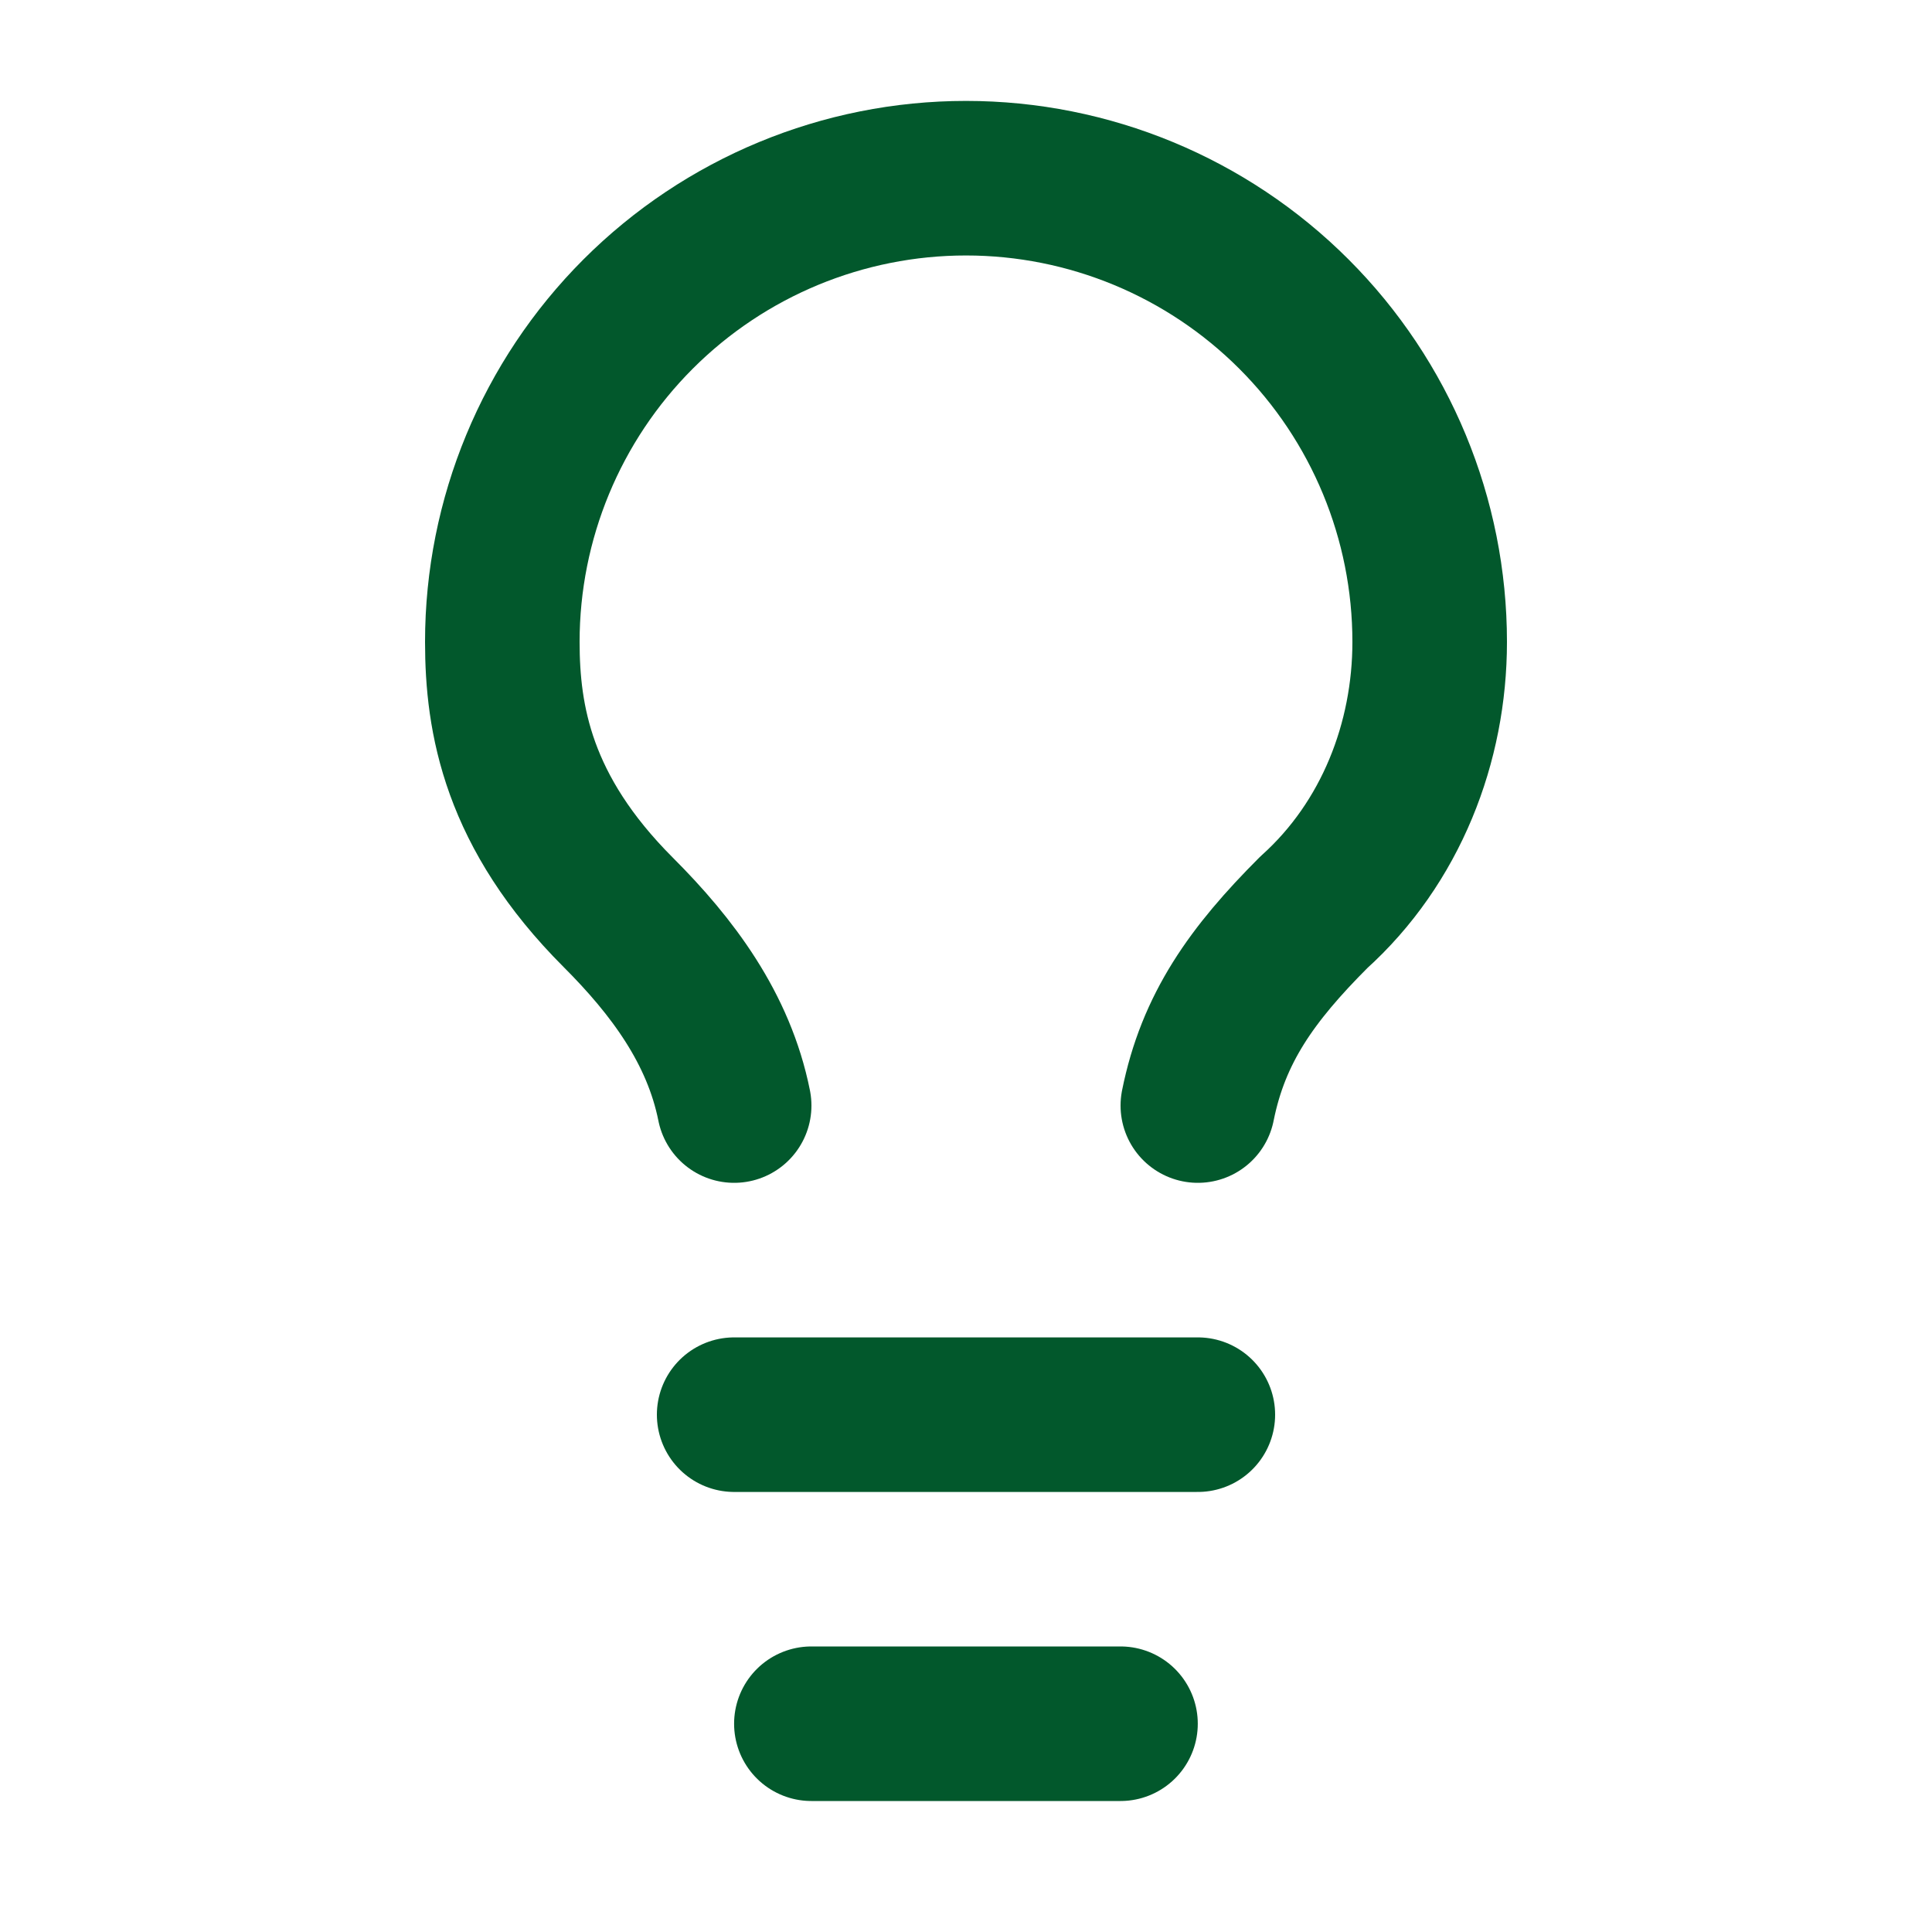
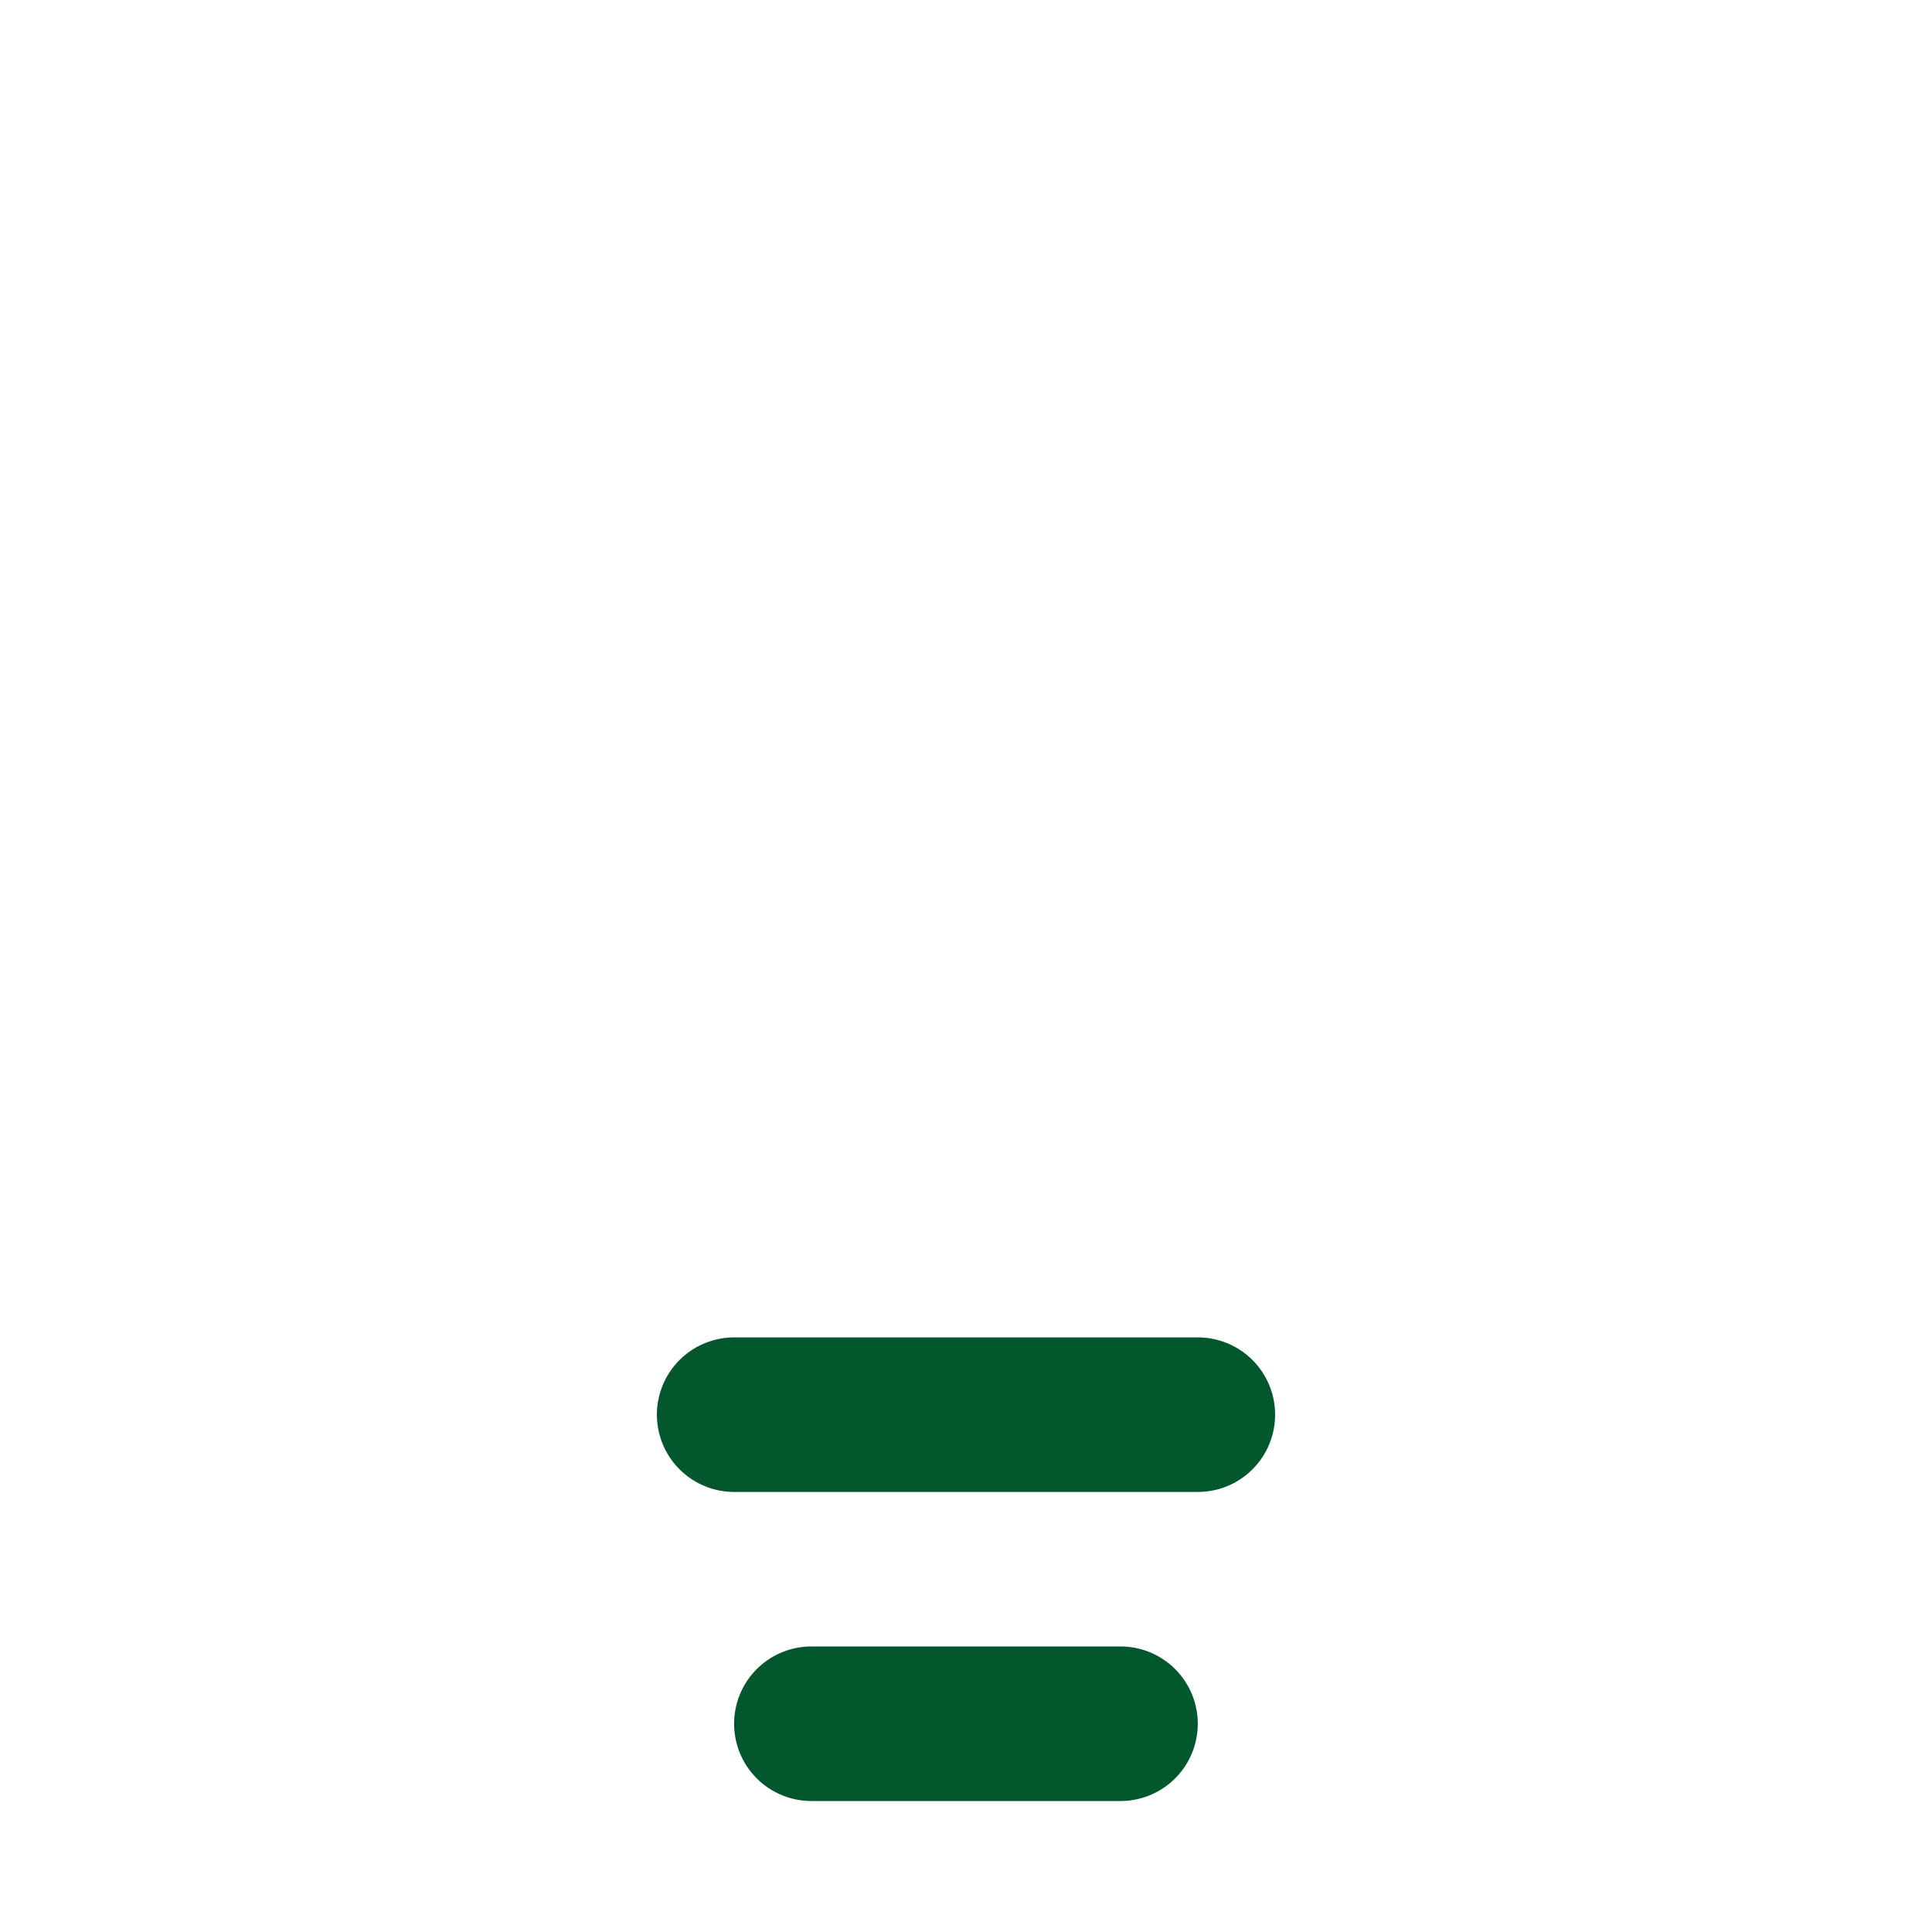
<svg xmlns="http://www.w3.org/2000/svg" width="30" height="30" viewBox="0 0 30 30" fill="none">
-   <path d="M18.6 17.167C18.84 15.967 19.44 15.127 20.4 14.167C21.6 13.087 22.2 11.527 22.2 9.967C22.2 8.058 21.442 6.226 20.091 4.876C18.741 3.526 16.91 2.767 15 2.767C13.091 2.767 11.259 3.526 9.909 4.876C8.559 6.226 7.8 8.058 7.8 9.967C7.8 11.167 8.04 12.607 9.6 14.167C10.44 15.007 11.16 15.967 11.4 17.167" stroke="#02582C" stroke-width="2.4" stroke-linecap="round" stroke-linejoin="round" />
  <path d="M11.4 21.967H18.6" stroke="#02582C" stroke-width="2.4" stroke-linecap="round" stroke-linejoin="round" />
  <path d="M12.599 26.766H17.399" stroke="#02582C" stroke-width="2.4" stroke-linecap="round" stroke-linejoin="round" />
</svg>